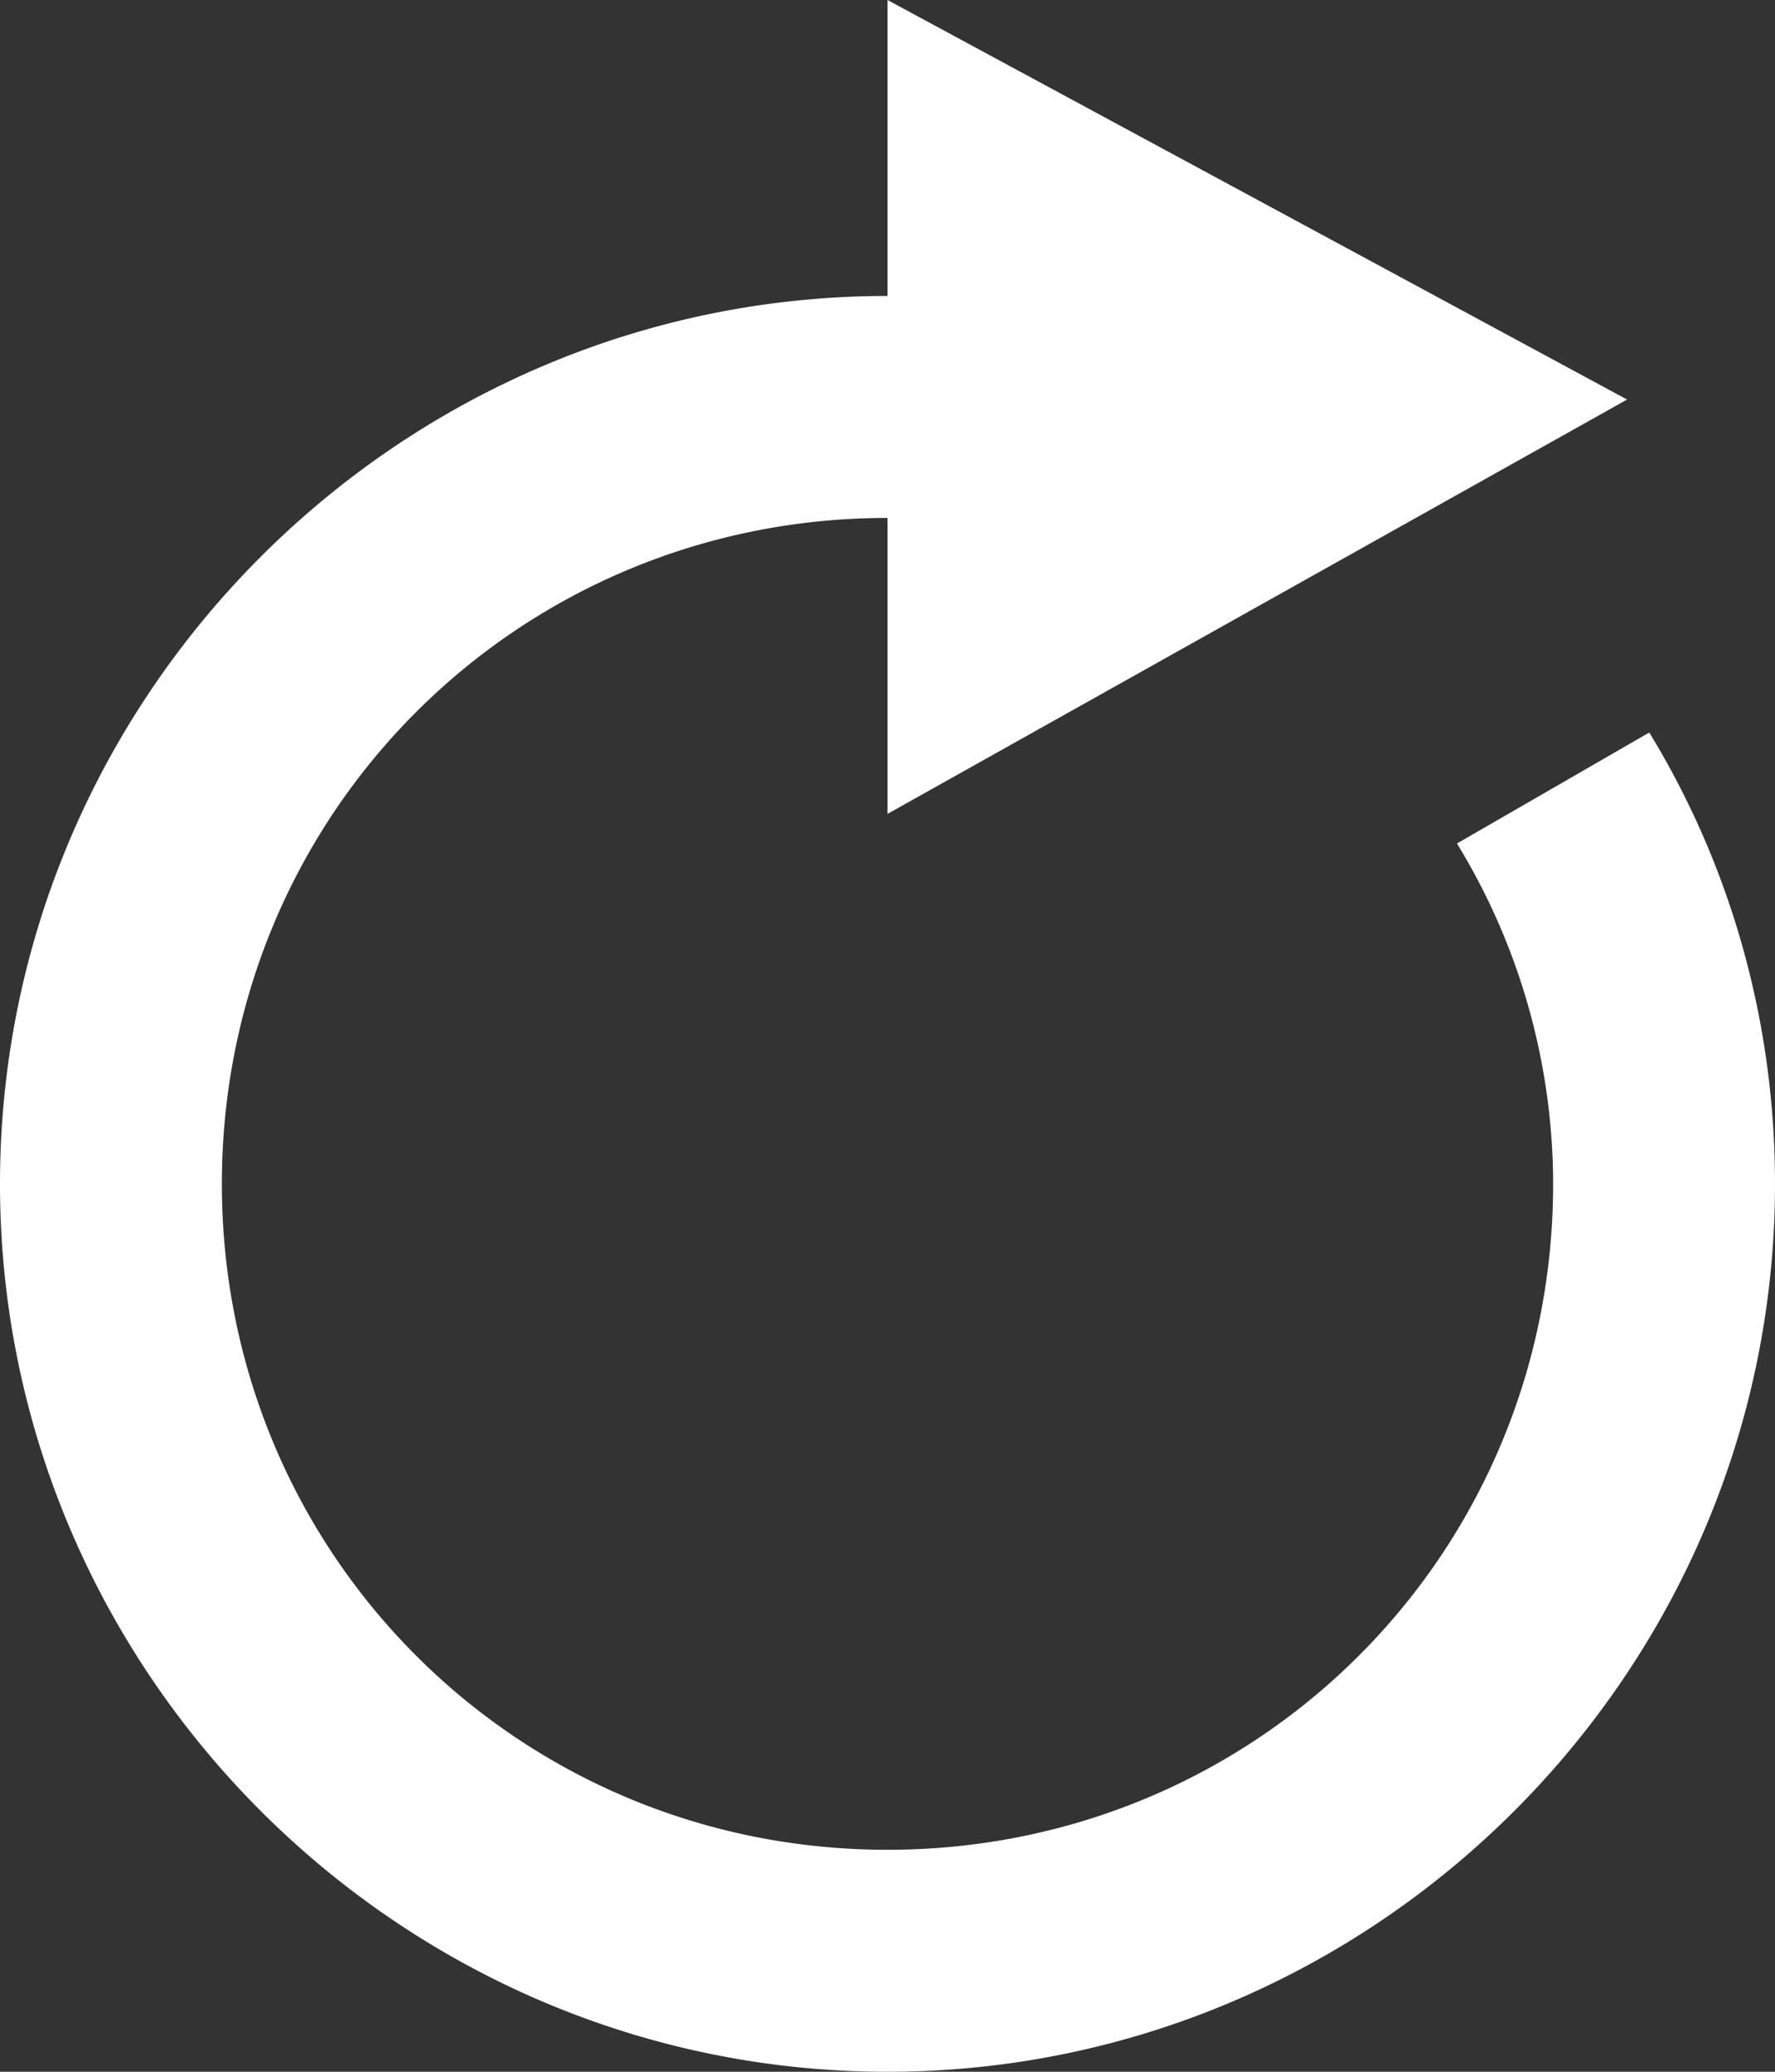
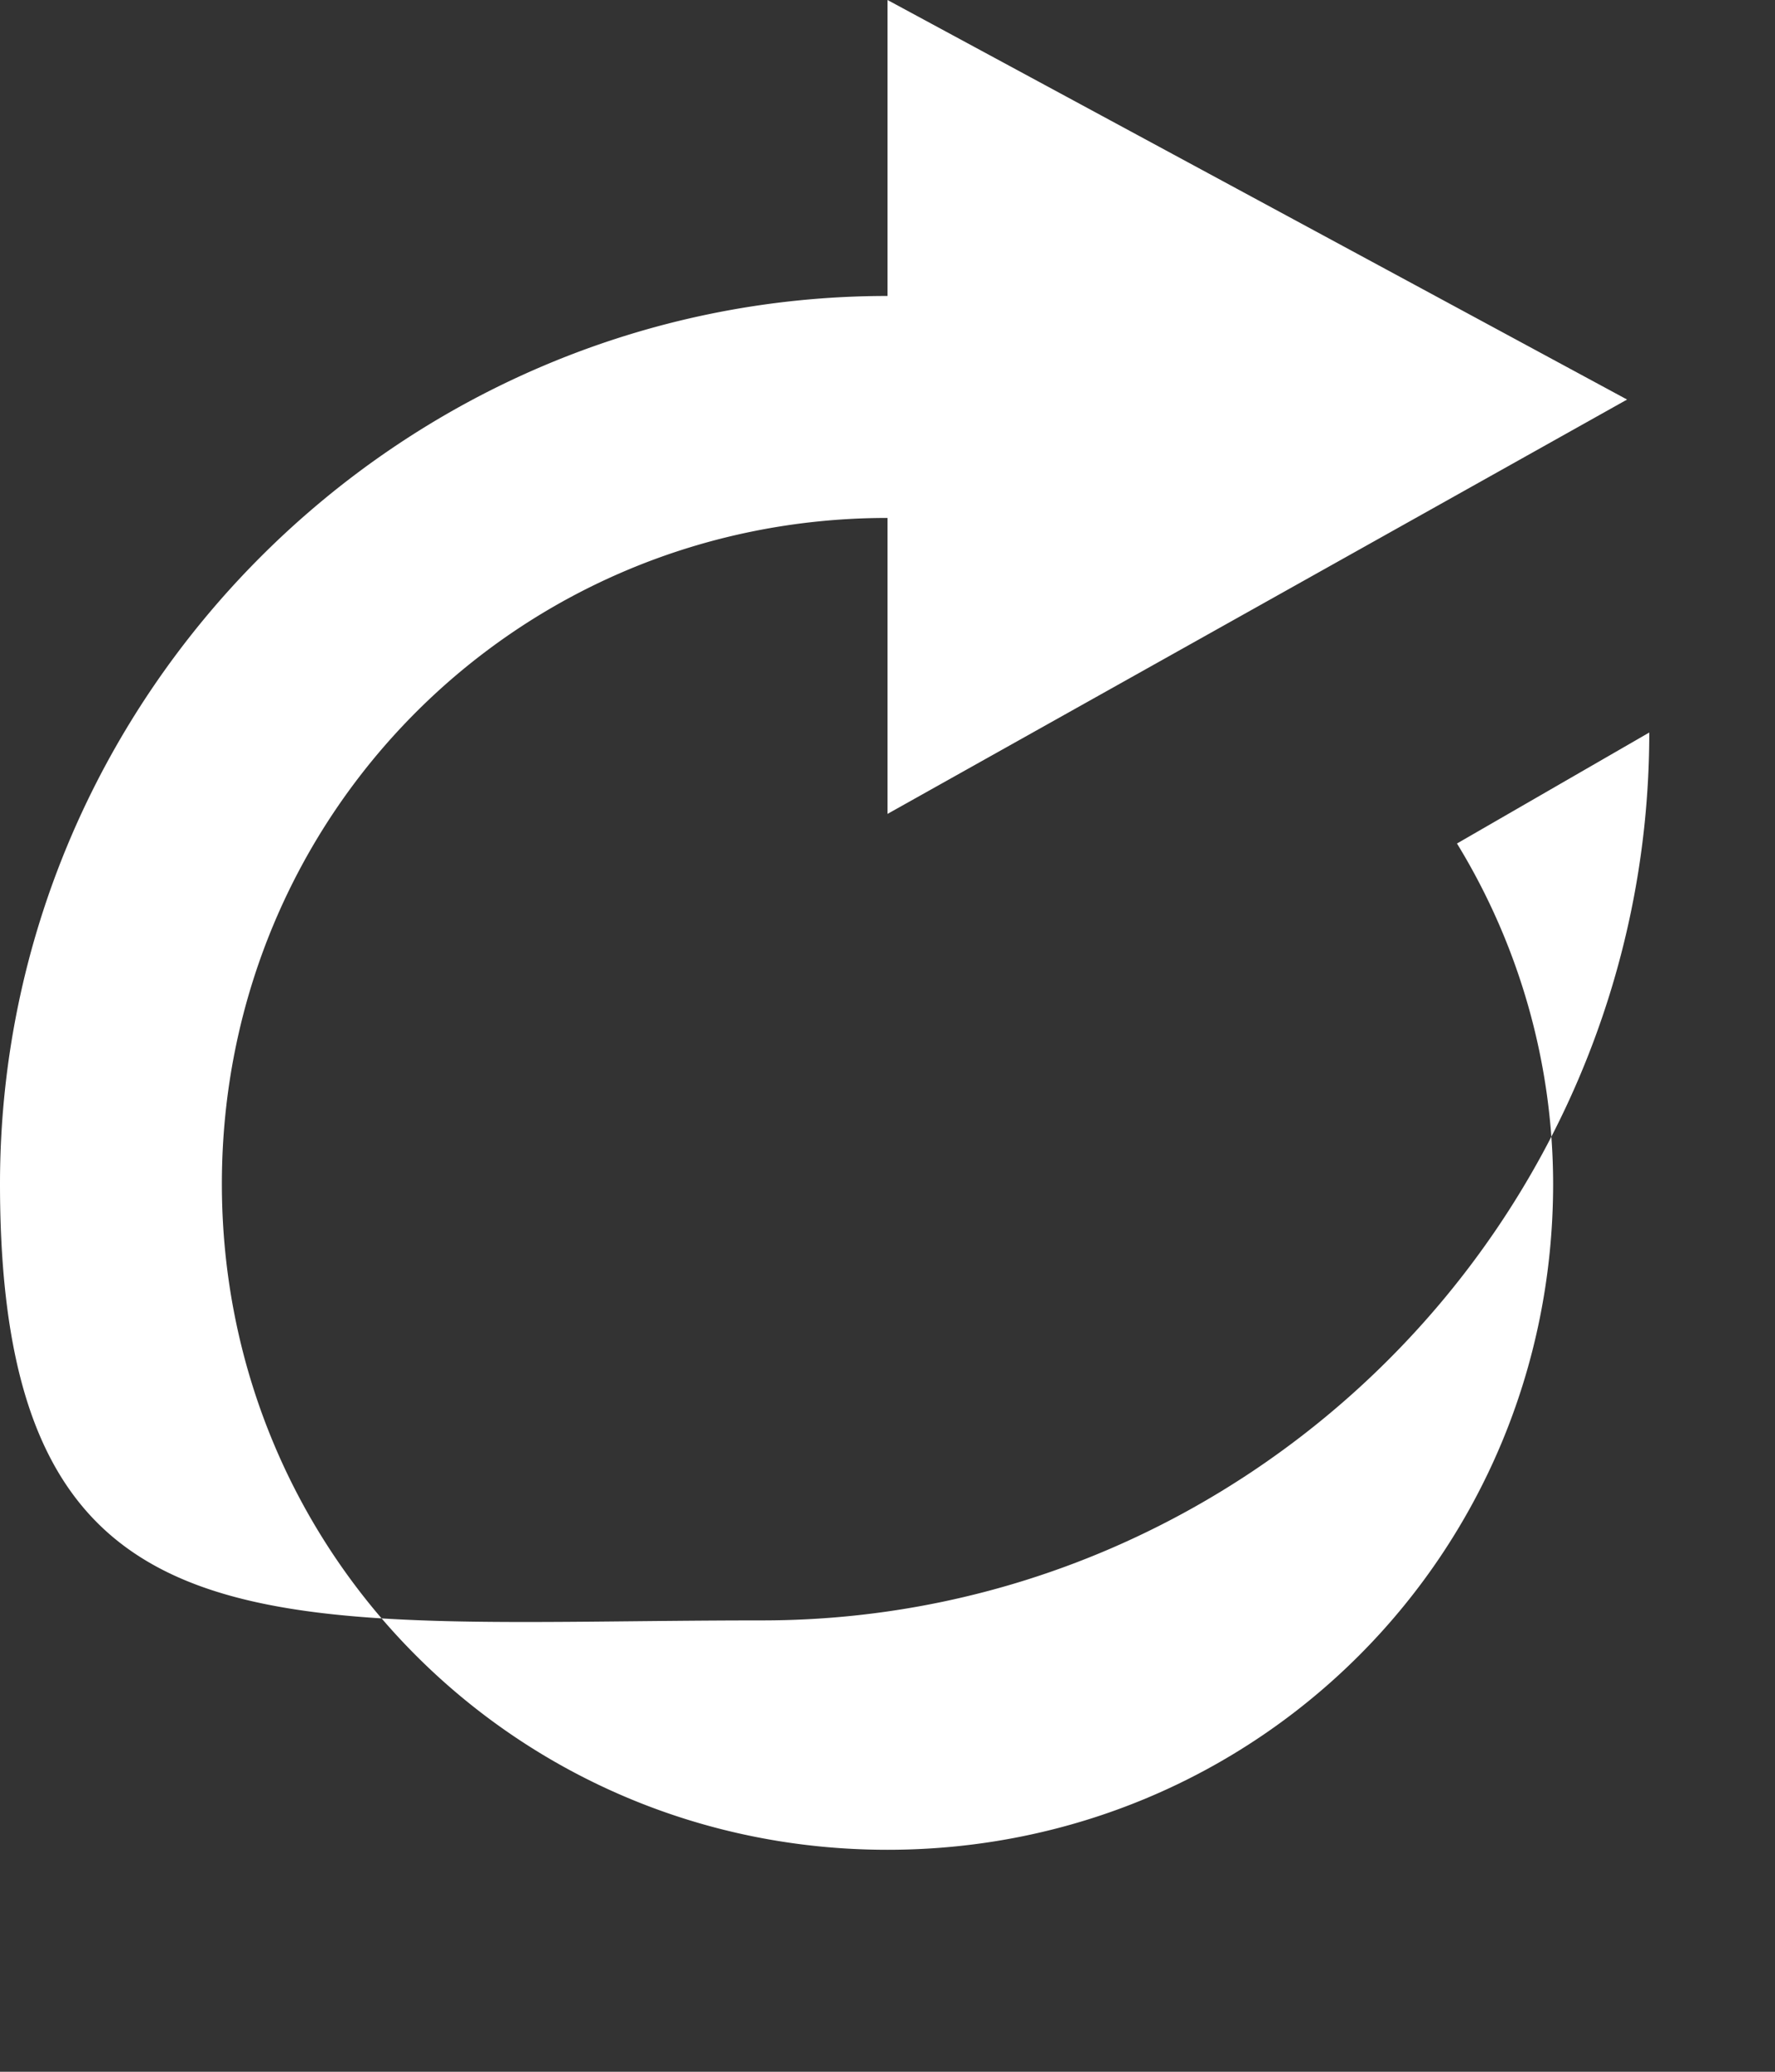
<svg xmlns="http://www.w3.org/2000/svg" viewBox="0 0 840 980">
  <rect x="0" y="0" width="840" height="980" fill="#333333" stroke="none" />
  <defs>
    <style>.a{fill:#fff;}</style>
  </defs>
  <title>replay</title>
-   <path class="a" d="M860.5,356.5C899,419.5,920,493,920,570c0,231-189,420-420,420S80,801,80,570,269,150,500,150V10L850,199,500,395V255c-175,0-315,140-315,315S325,885,500,885,815,745,815,570a309,309,0,0,0-45.5-161Z" transform="translate(-80 -10)" />
+   <path class="a" d="M860.5,356.5c0,231-189,420-420,420S80,801,80,570,269,150,500,150V10L850,199,500,395V255c-175,0-315,140-315,315S325,885,500,885,815,745,815,570a309,309,0,0,0-45.5-161Z" transform="translate(-80 -10)" />
</svg>